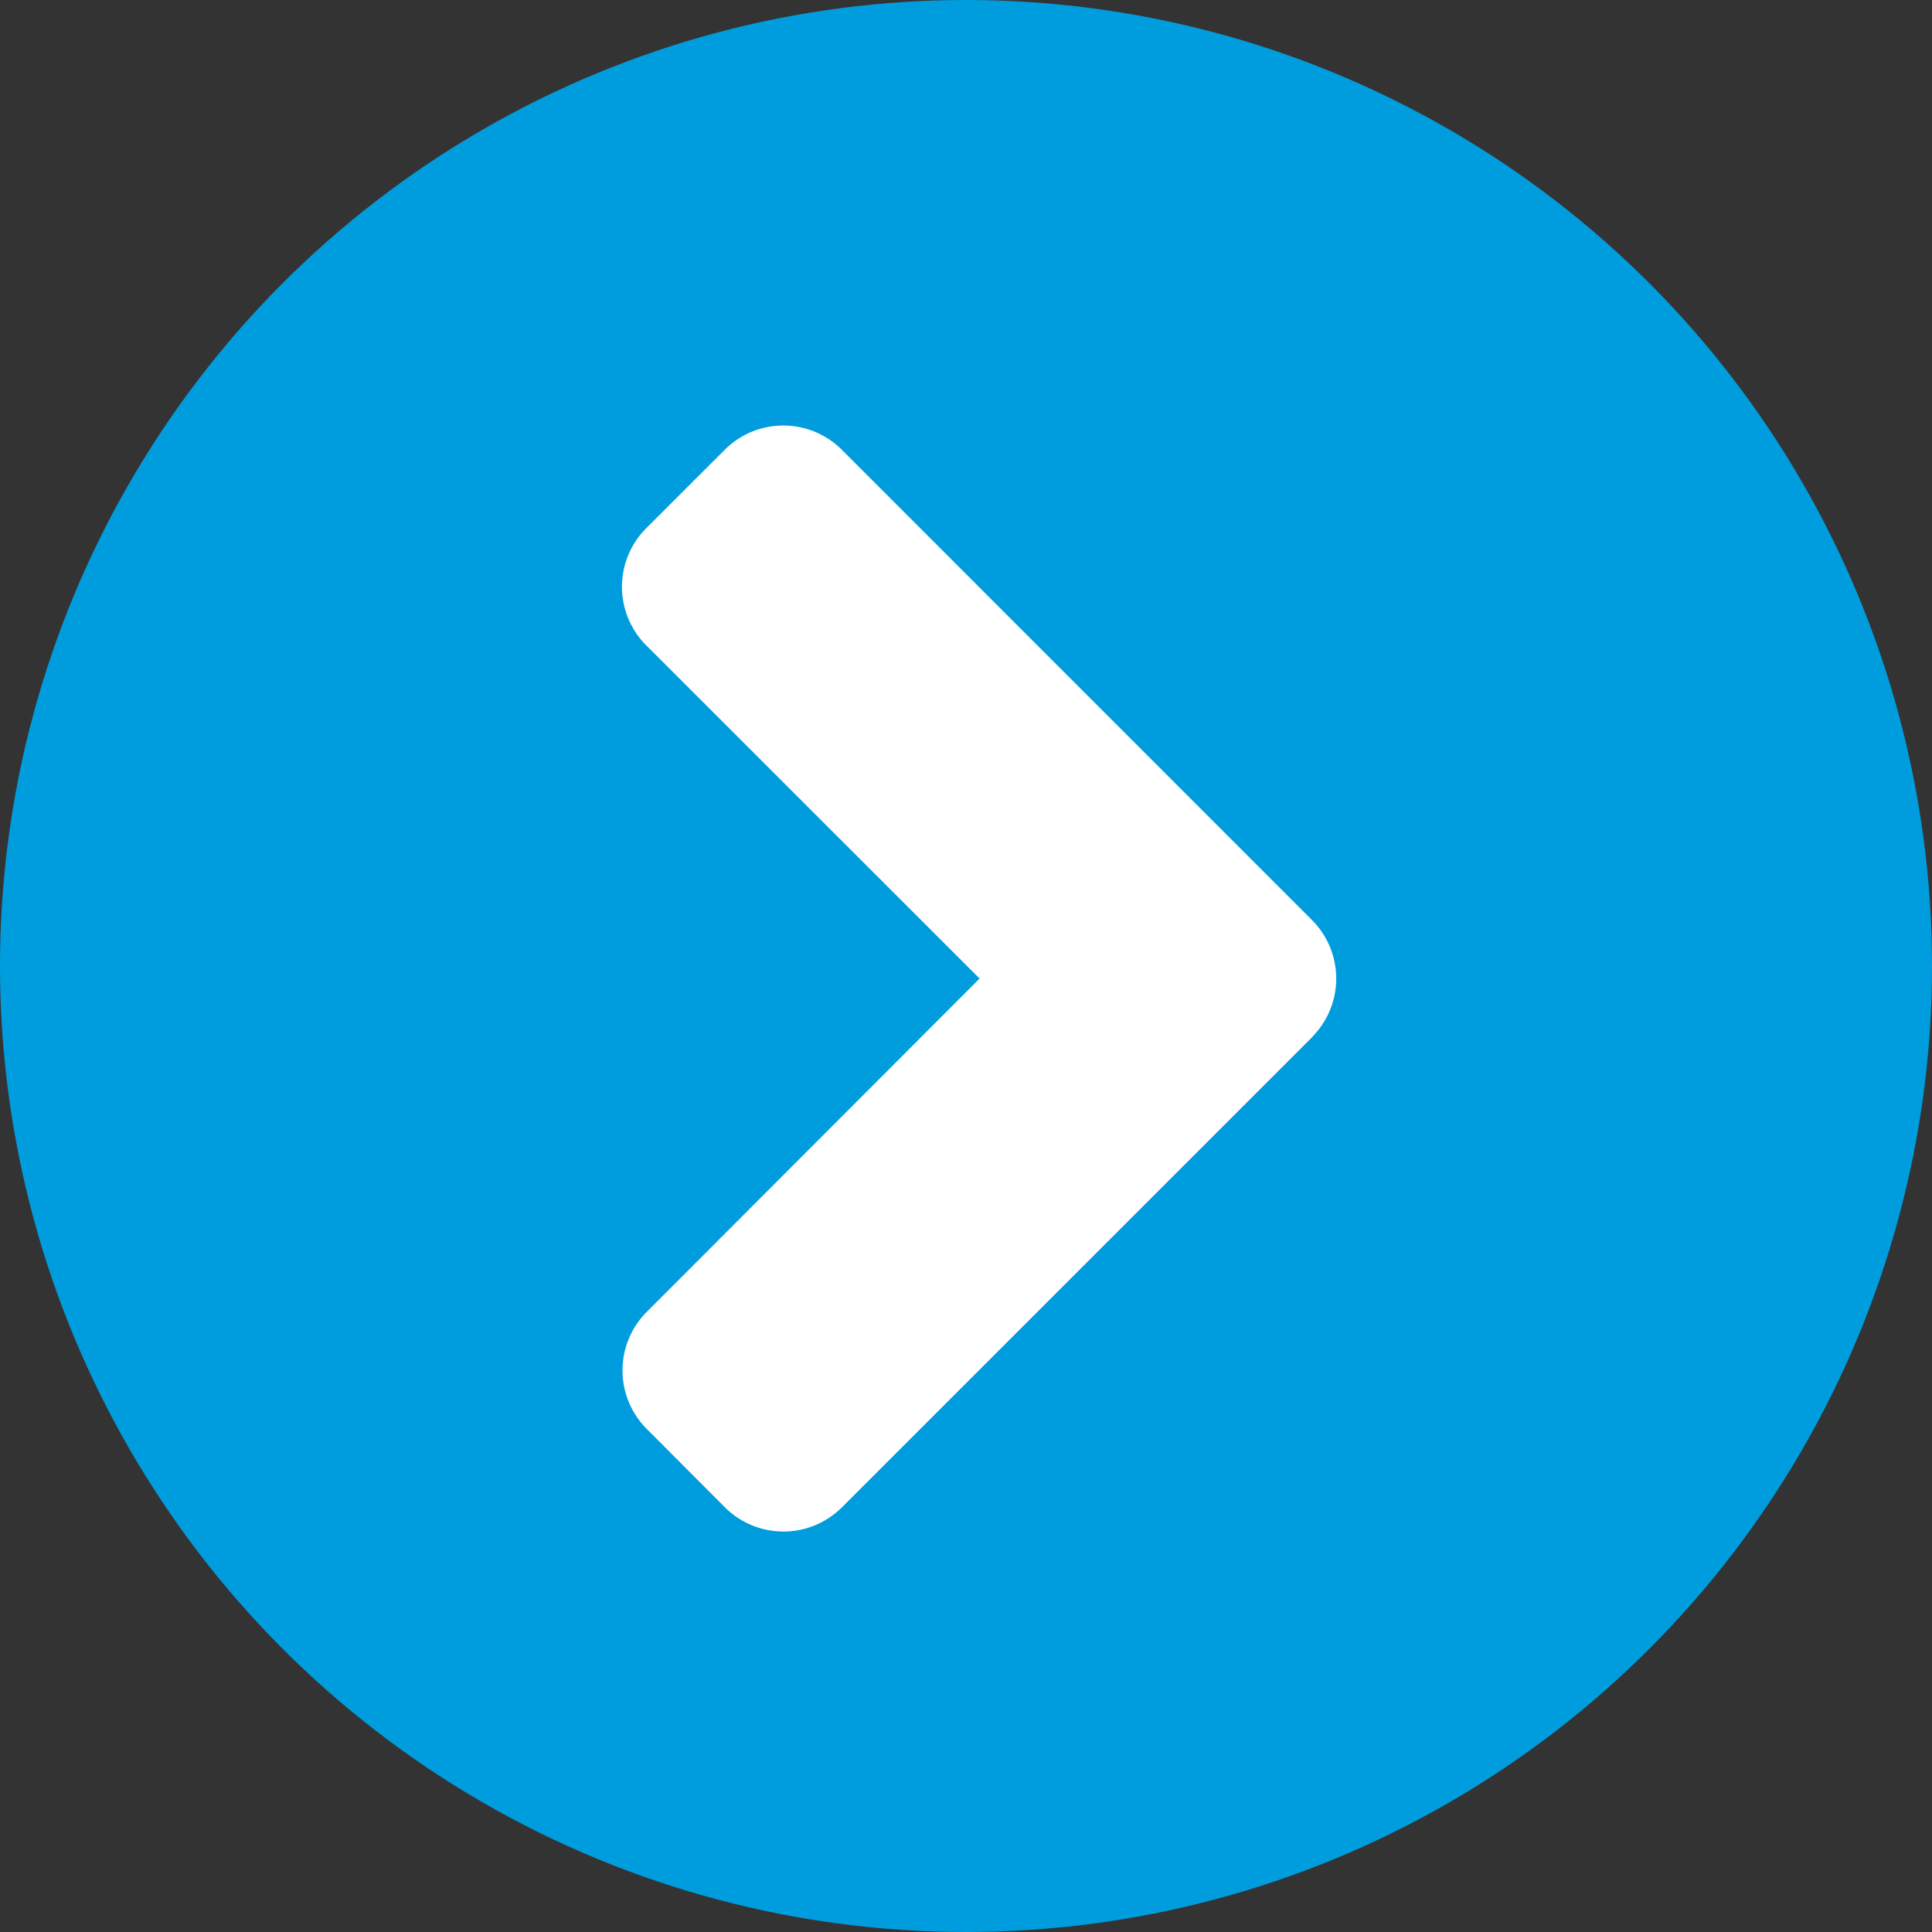
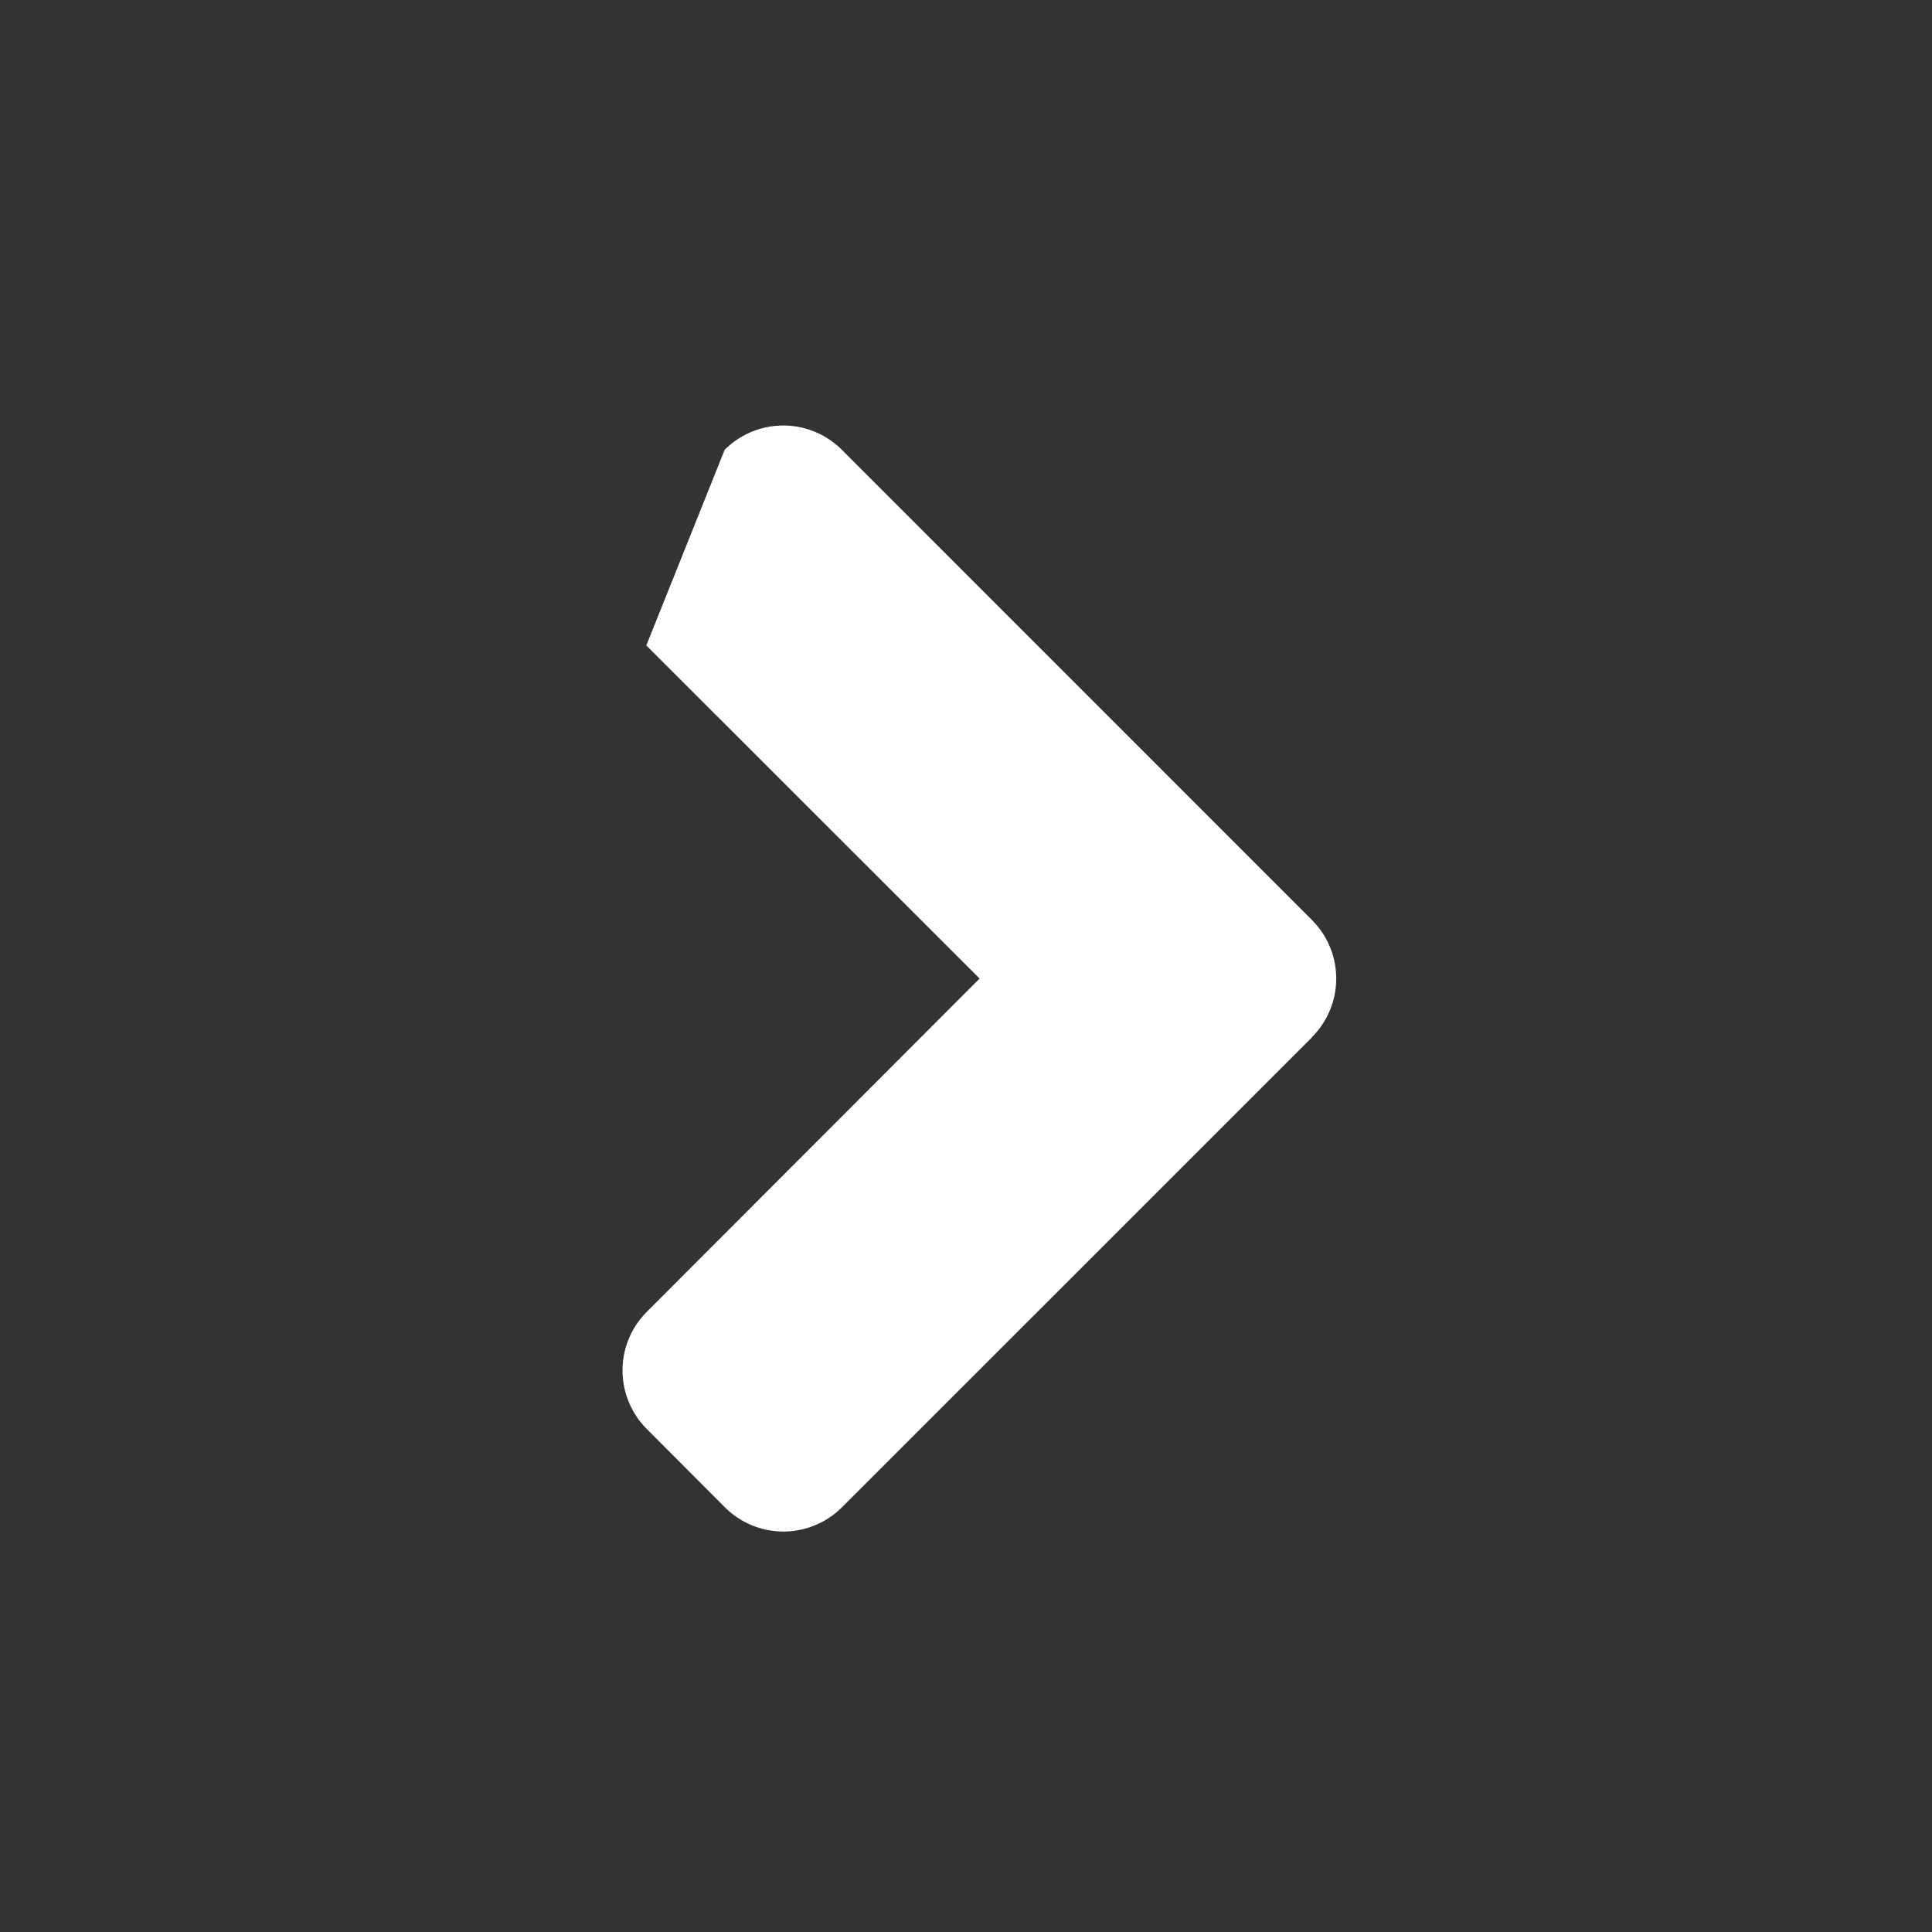
<svg xmlns="http://www.w3.org/2000/svg" width="28" height="28" viewBox="0 0 28 28">
  <rect x="0" y="0" width="28" height="28" fill="#333333" stroke="none" />
  <g id="Grupo_6180" data-name="Grupo 6180" transform="translate(-1133 -1159)">
    <g id="Grupo_6178" data-name="Grupo 6178" transform="translate(5.469 5.469)">
-       <circle id="Elipse_394" data-name="Elipse 394" cx="14" cy="14" r="14" transform="translate(1127.531 1153.531)" fill="#009dde" />
-       <path id="Icon_awesome-angle-left" data-name="Icon awesome-angle-left" d="M.352,7.163,7.163.353a1.2,1.2,0,0,1,1.7,0L9.992,1.485a1.2,1.2,0,0,1,0,1.7L5.17,8.014,10,12.842a1.2,1.2,0,0,1,0,1.7L8.865,15.676a1.2,1.2,0,0,1-1.7,0L.357,8.866a1.2,1.2,0,0,1-.005-1.7Z" transform="translate(1146.898 1175.727) rotate(180)" fill="#fff" />
+       <path id="Icon_awesome-angle-left" data-name="Icon awesome-angle-left" d="M.352,7.163,7.163.353a1.2,1.2,0,0,1,1.7,0L9.992,1.485a1.2,1.2,0,0,1,0,1.7L5.17,8.014,10,12.842L8.865,15.676a1.2,1.2,0,0,1-1.7,0L.357,8.866a1.2,1.2,0,0,1-.005-1.7Z" transform="translate(1146.898 1175.727) rotate(180)" fill="#fff" />
    </g>
  </g>
</svg>